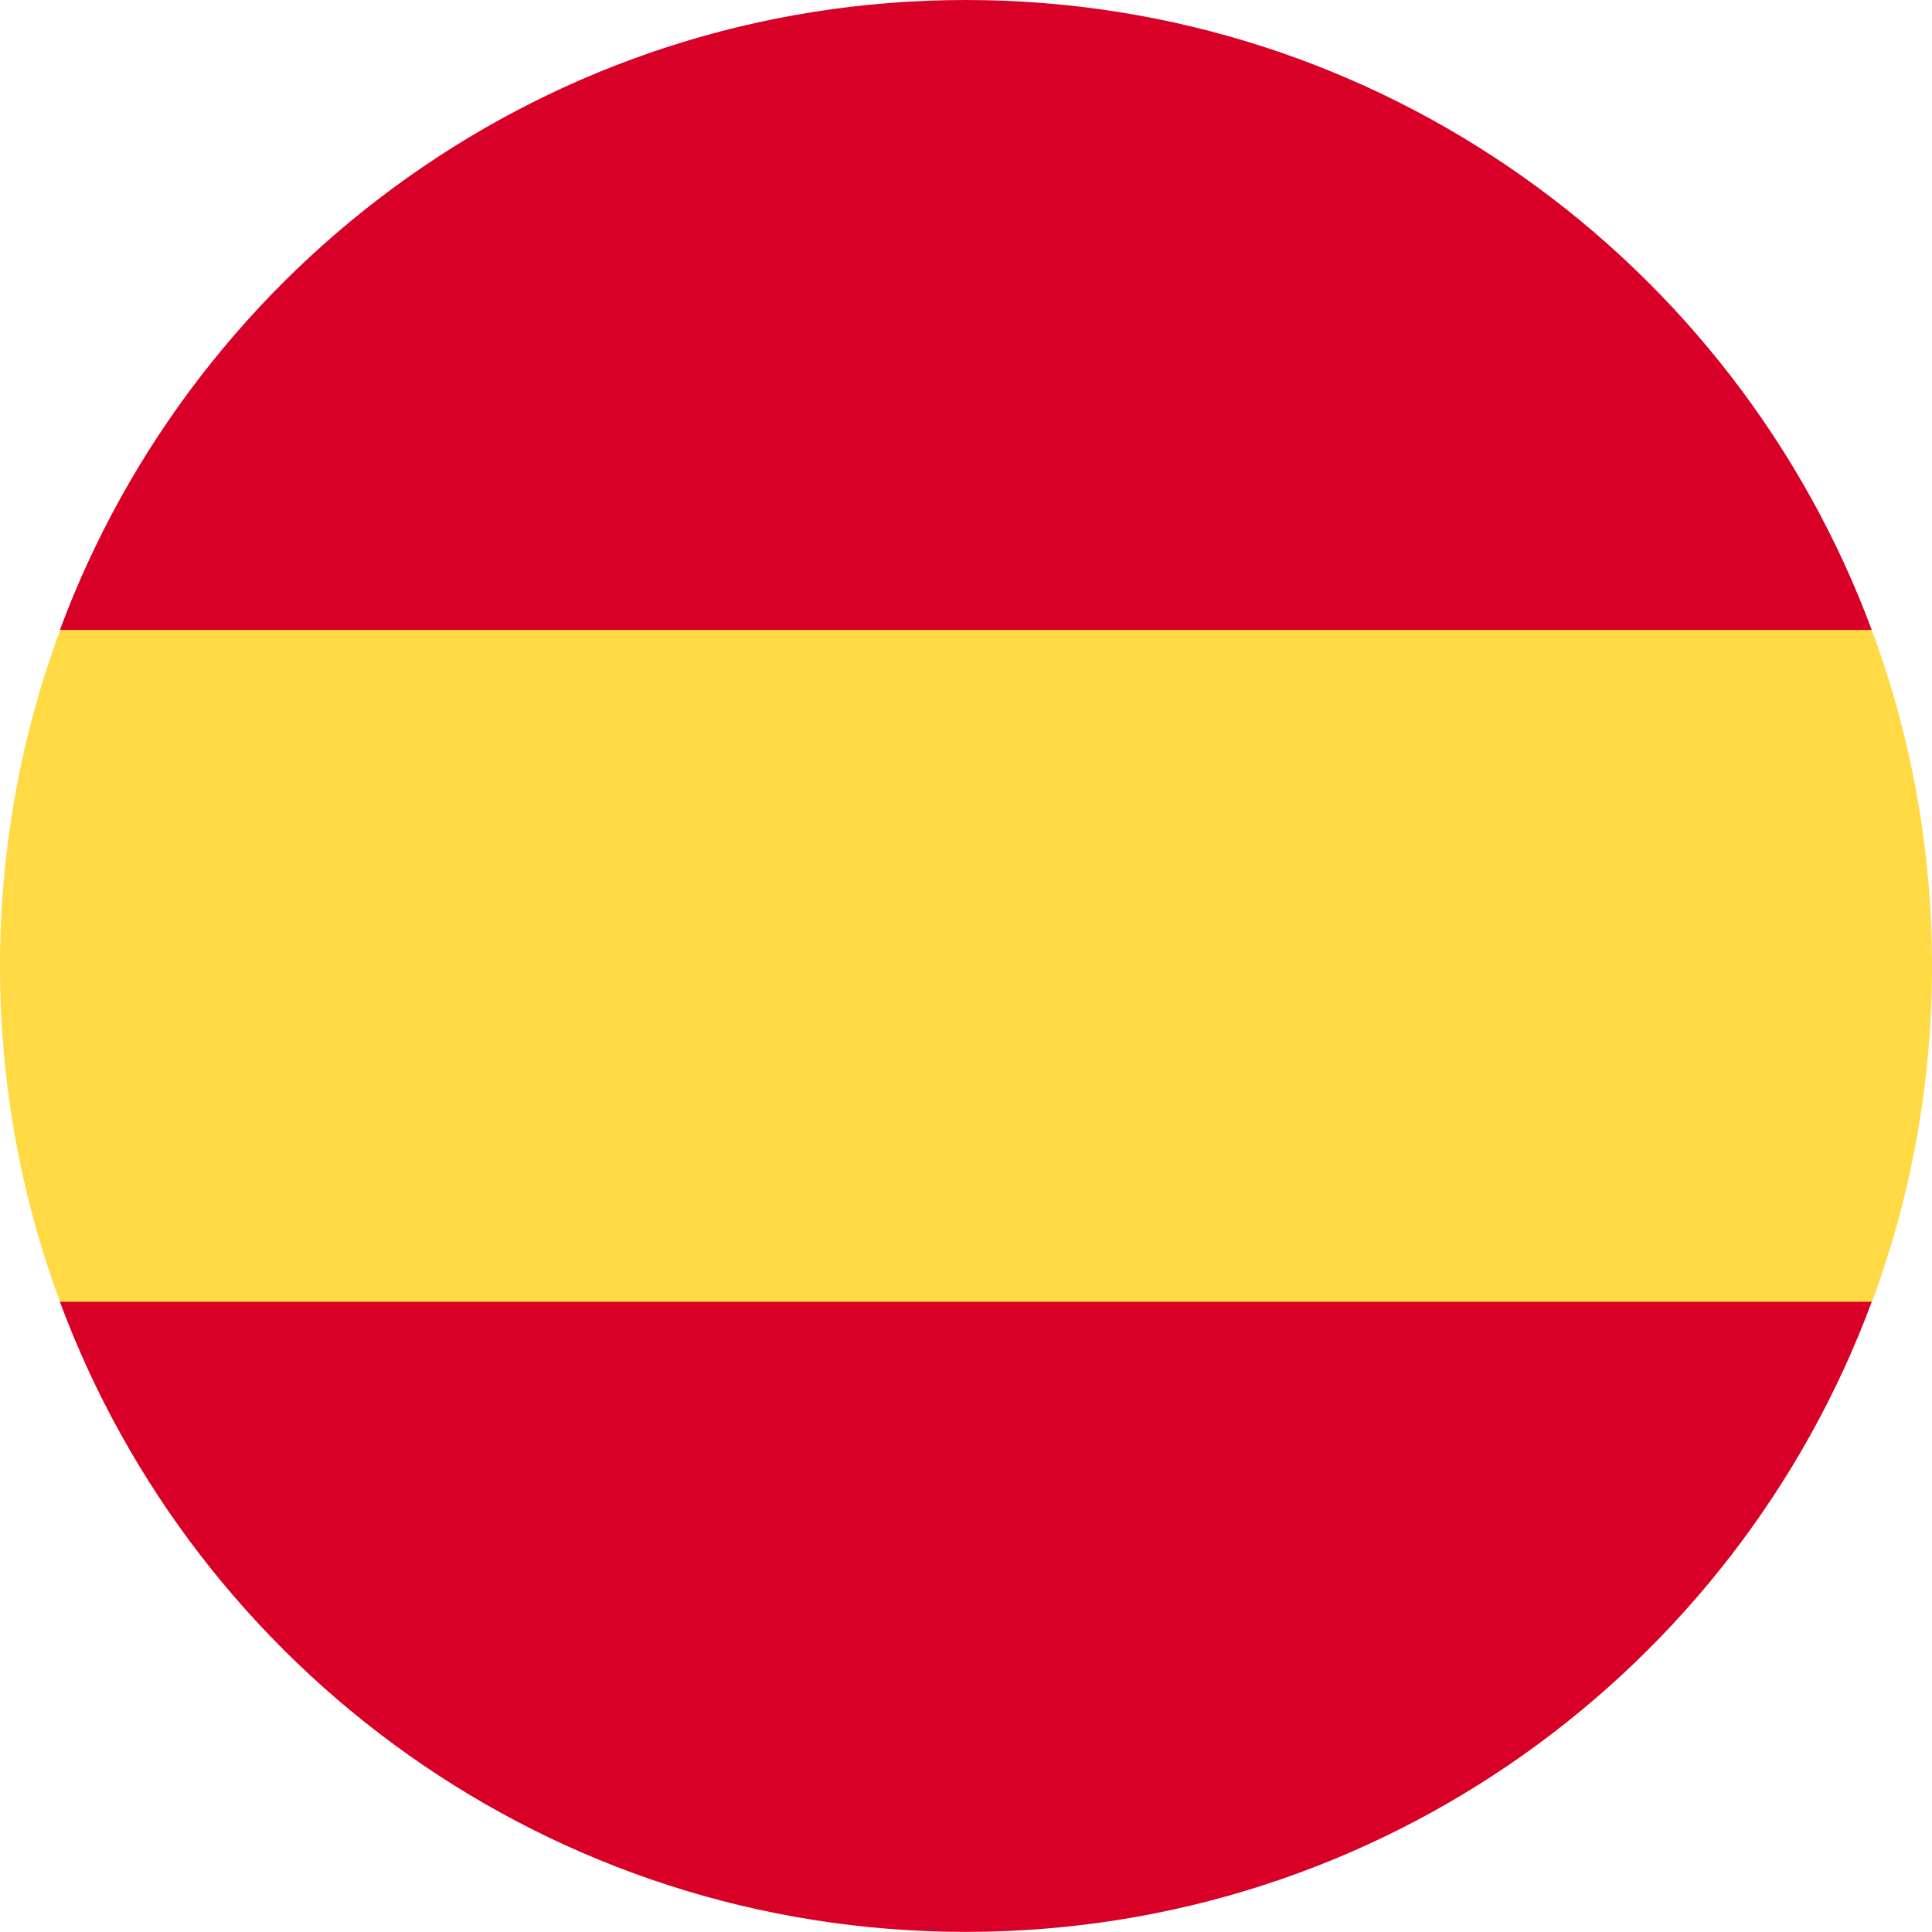
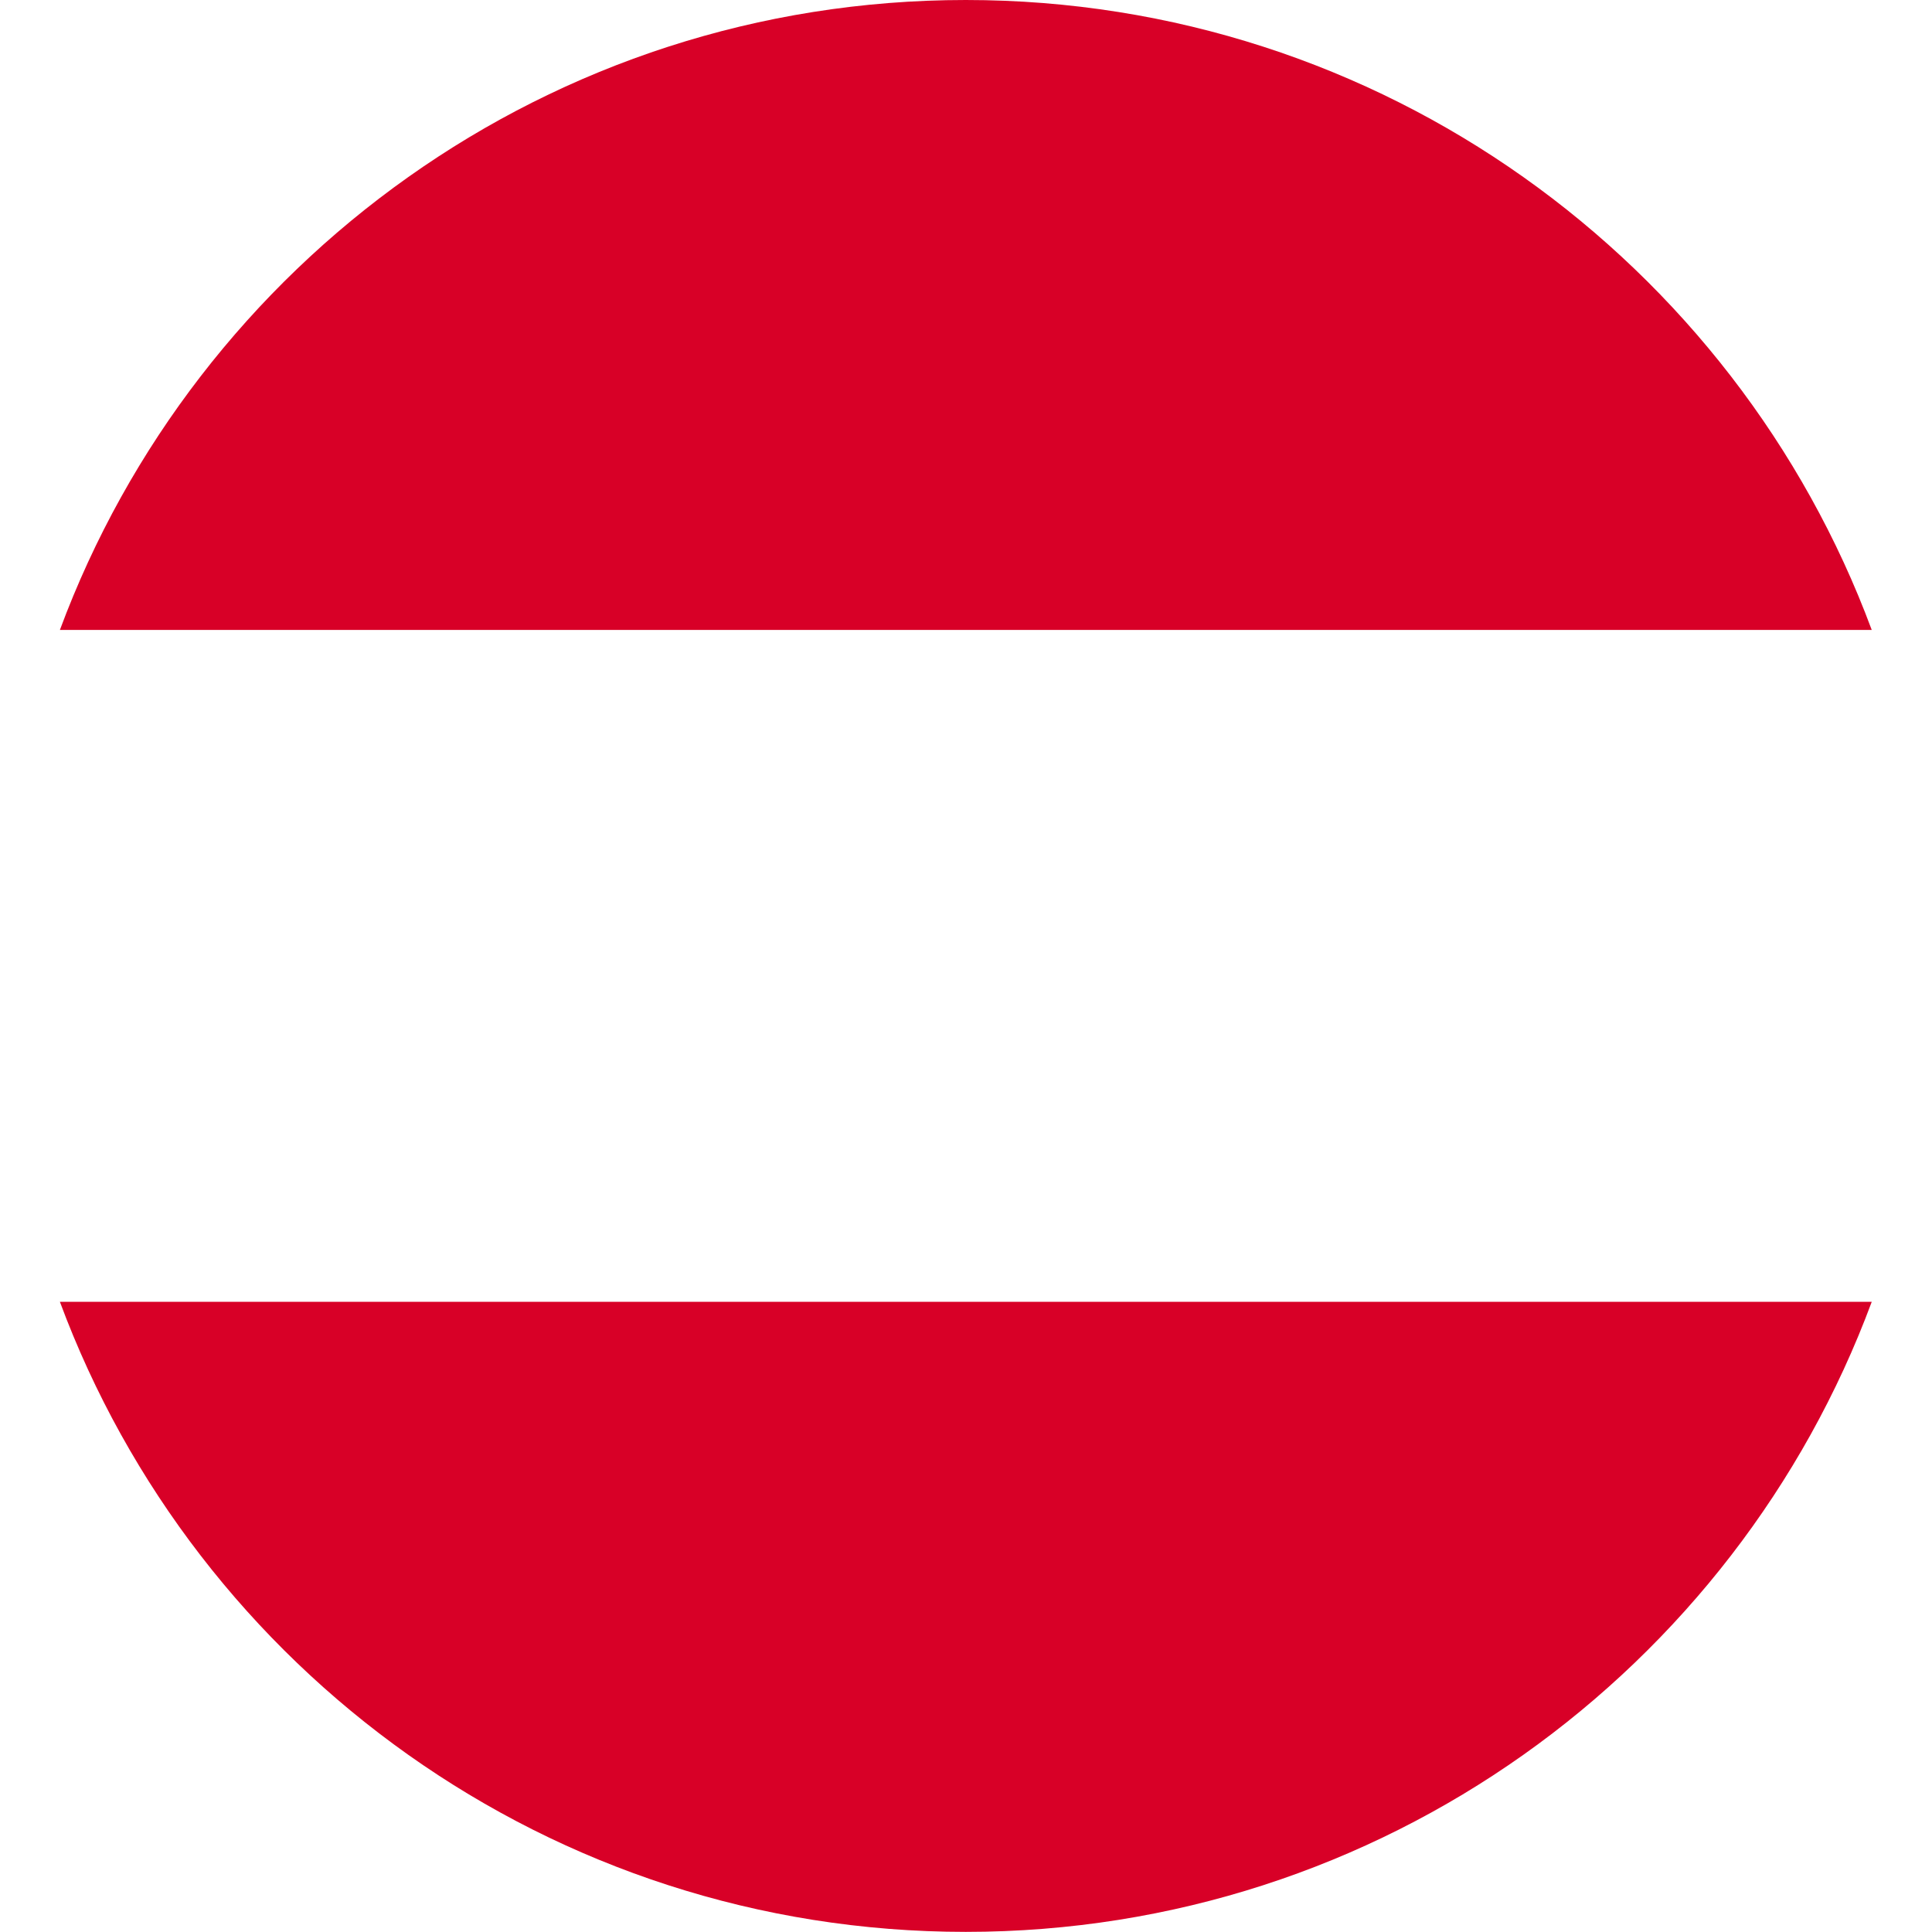
<svg xmlns="http://www.w3.org/2000/svg" width="16" height="16" viewBox="0 0 16 16" fill="none">
-   <path d="M0 8.002C0 8.98 0.176 9.918 0.498 10.784L8 11.48L15.502 10.784C15.824 9.918 16 8.98 16 8.002C16 7.023 15.824 6.086 15.502 5.219L8 4.523L0.498 5.219C0.176 6.086 0 7.023 0 8.002H0Z" fill="#FFDA44" />
  <path d="M15.501 5.217C14.371 2.171 11.438 0 7.998 0C4.559 0 1.626 2.171 0.496 5.217H15.501Z" fill="#D80027" />
  <path d="M0.496 10.781C1.626 13.828 4.559 15.999 7.998 15.999C11.438 15.999 14.371 13.828 15.501 10.781H0.496Z" fill="#D80027" />
</svg>